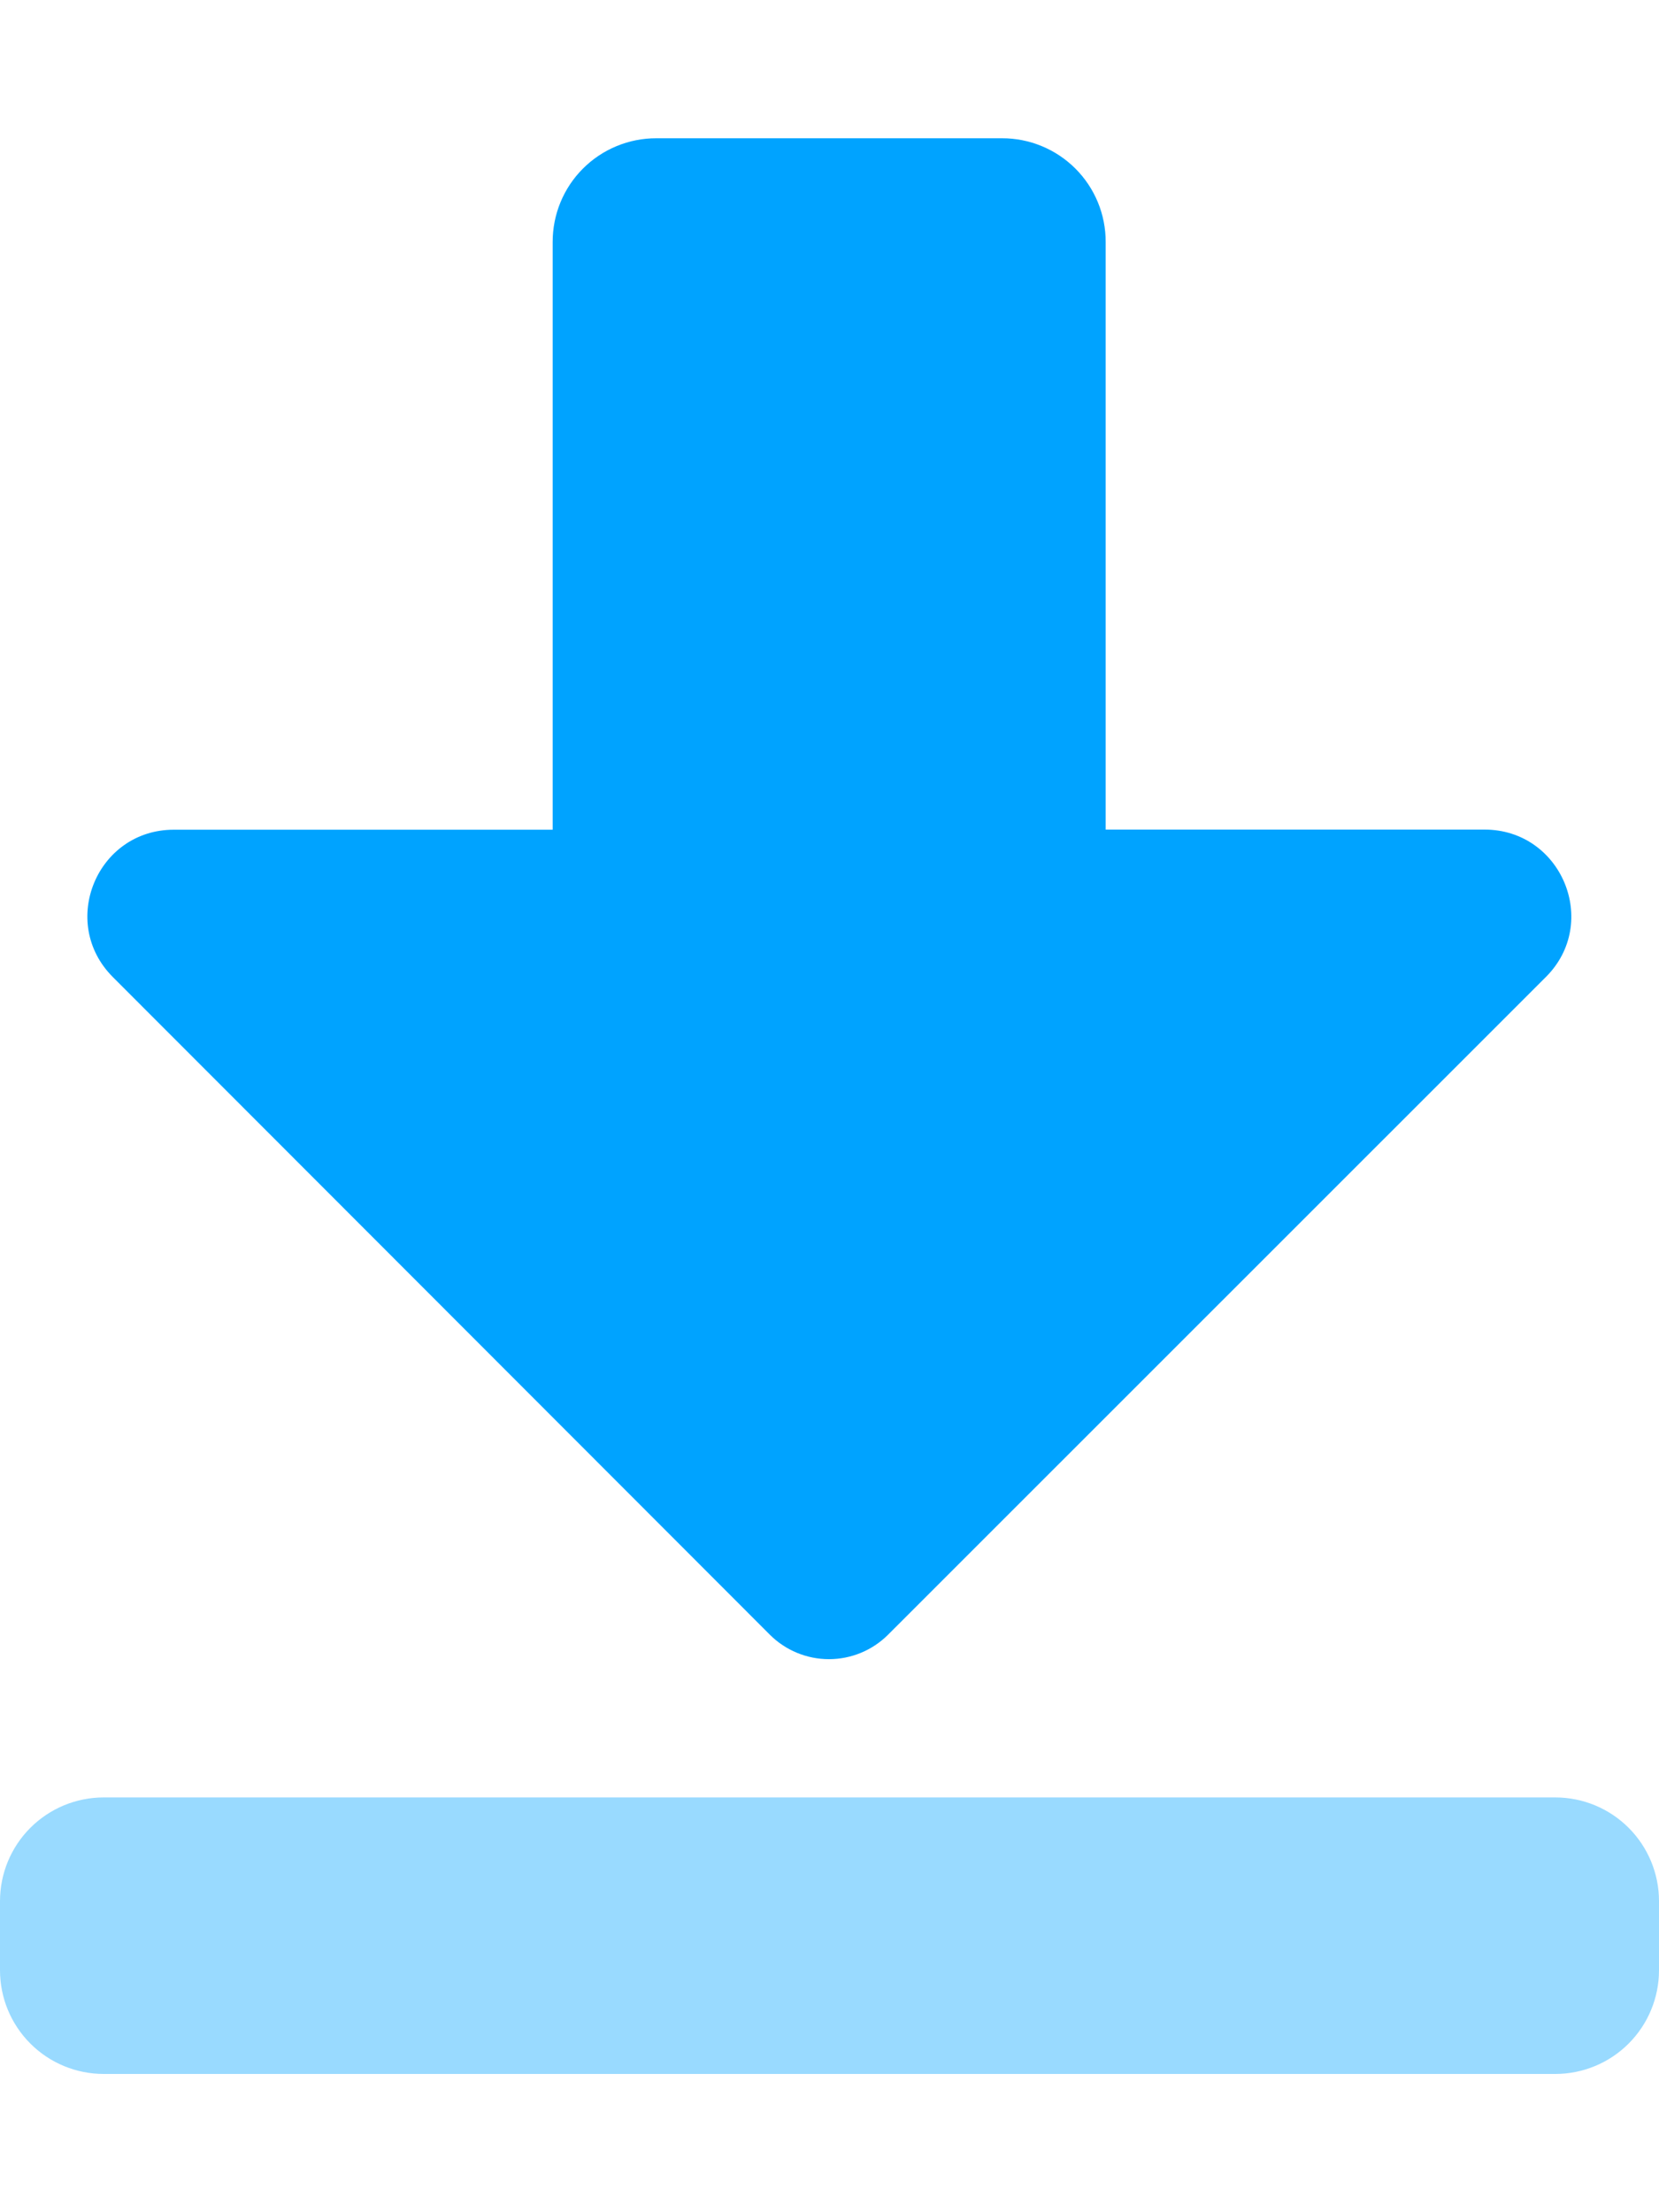
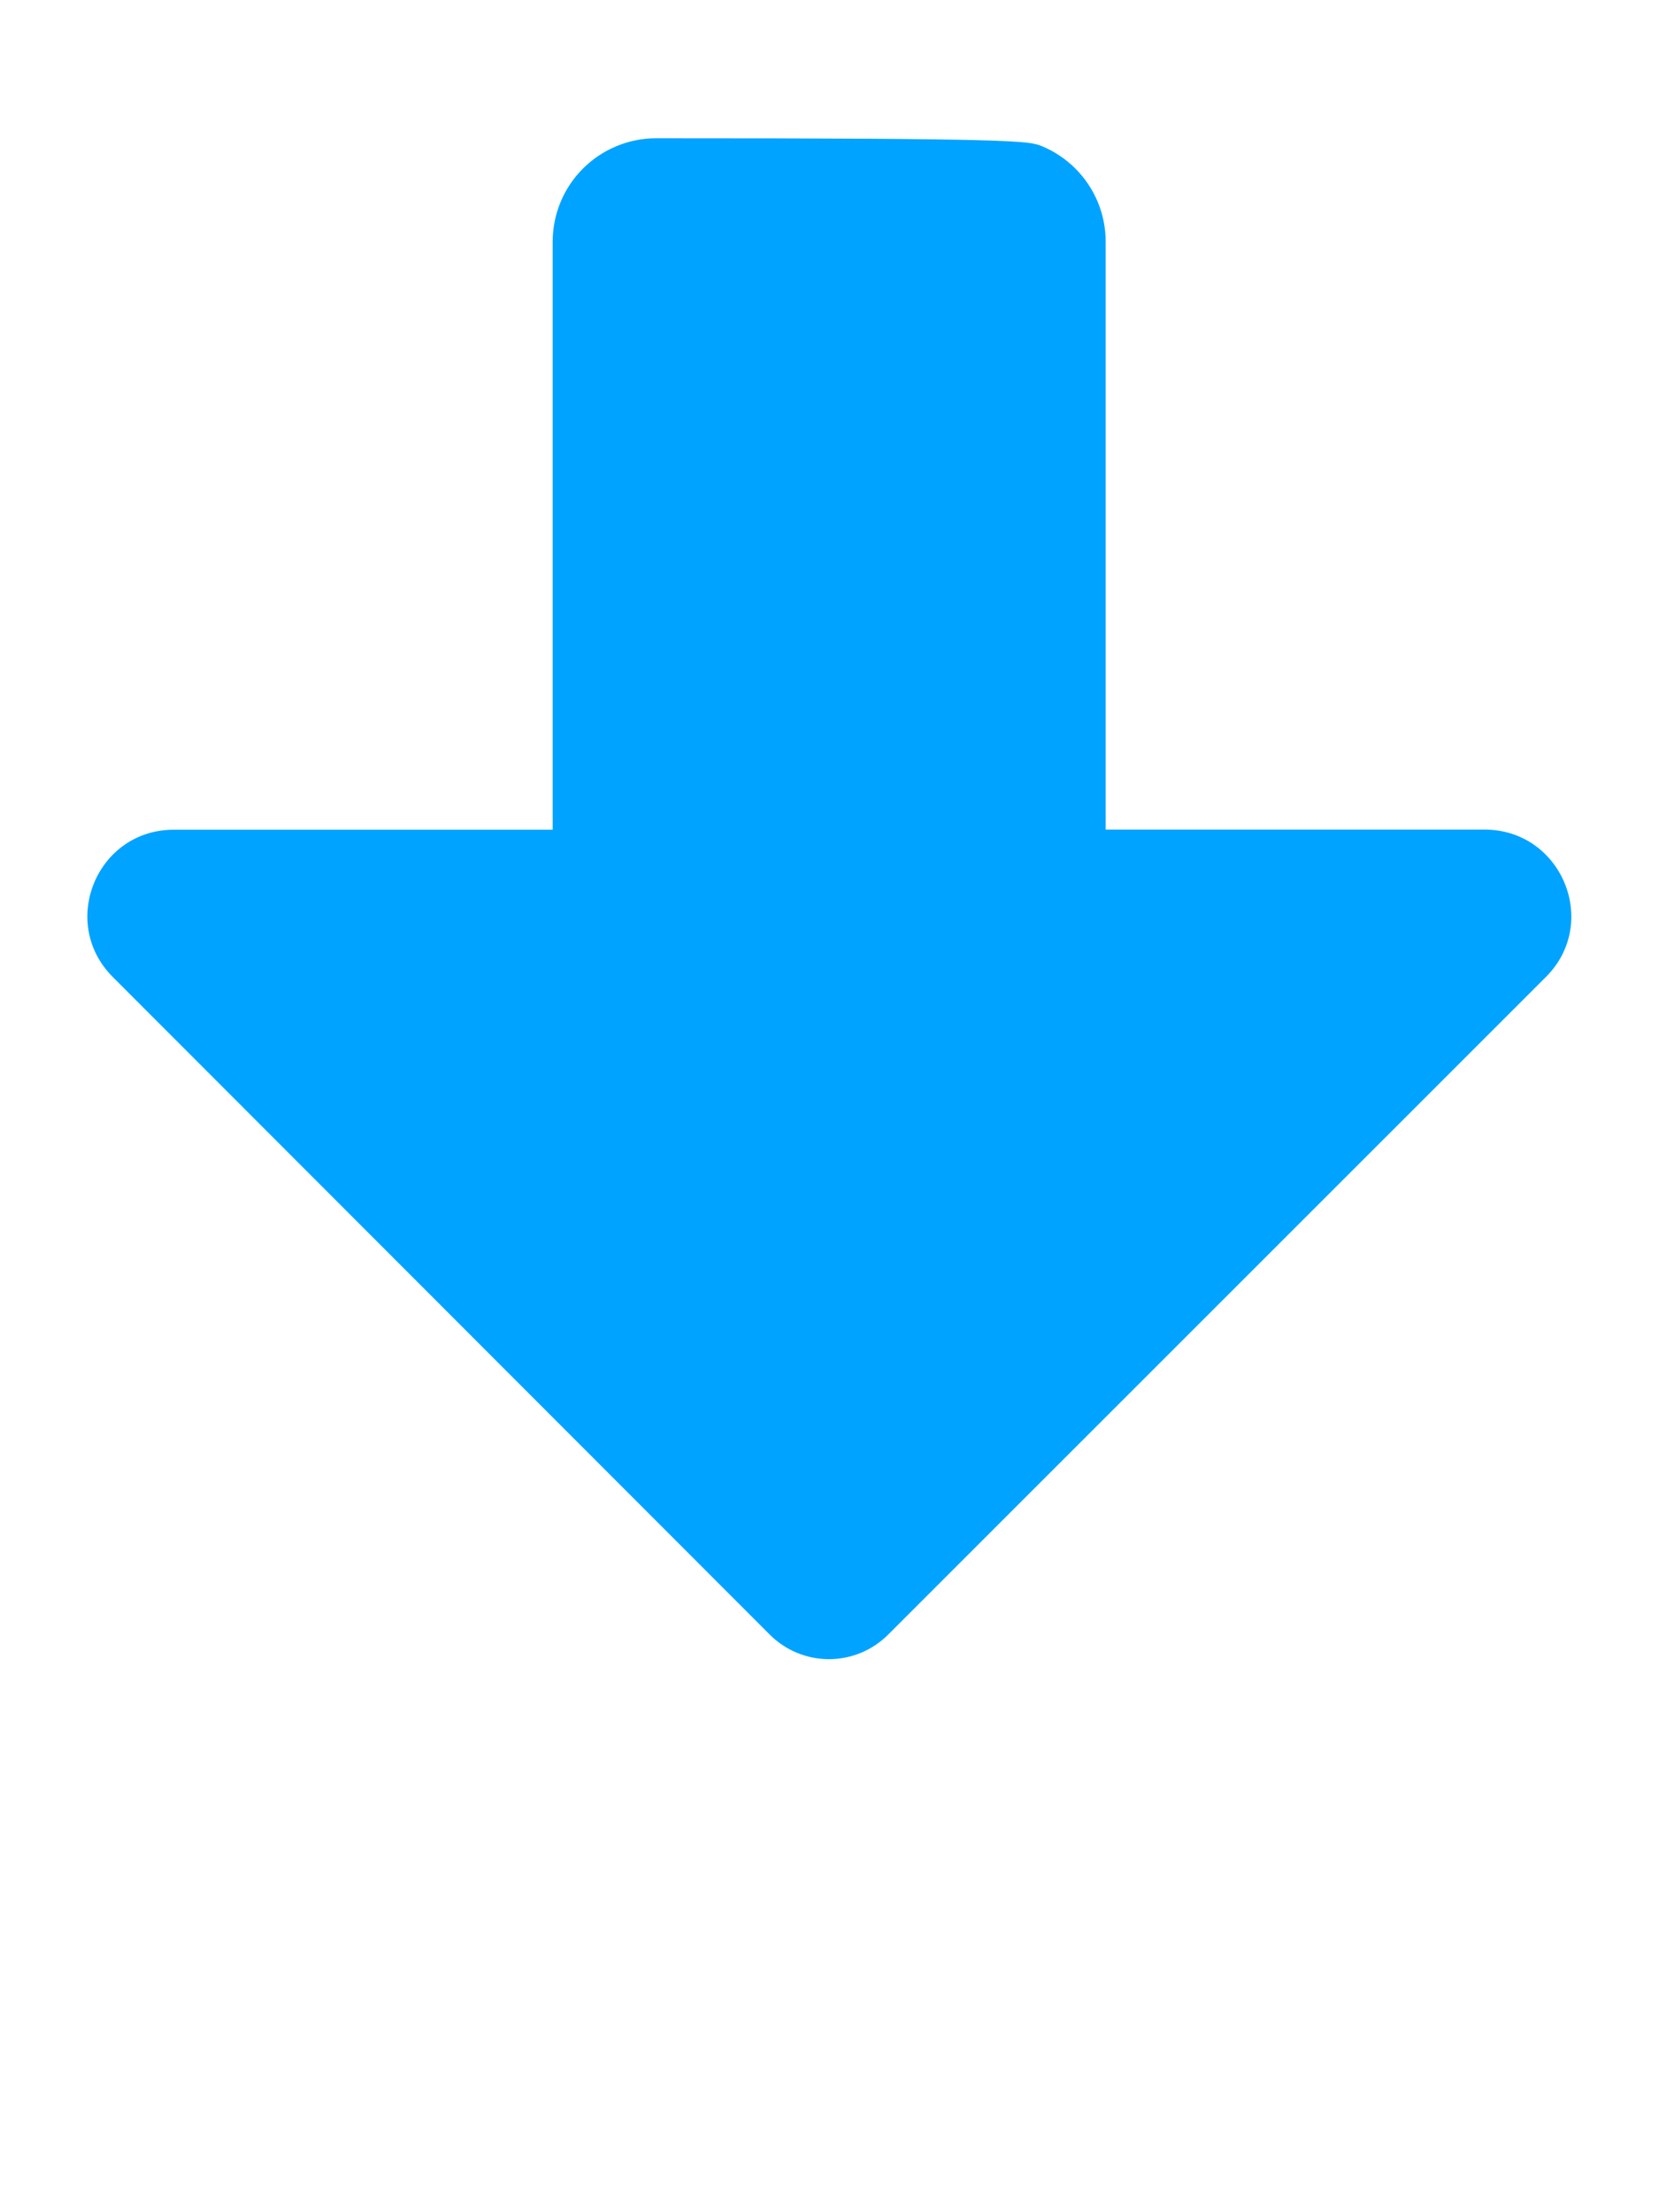
<svg xmlns="http://www.w3.org/2000/svg" width="75" height="100" viewBox="0 0 75 100" fill="none">
-   <path opacity="0.4" d="M70.312 93.75H4.688C3.444 93.75 2.252 93.256 1.373 92.377C0.494 91.498 0 90.306 0 89.062L0 85.938C0 84.694 0.494 83.502 1.373 82.623C2.252 81.744 3.444 81.25 4.688 81.25H70.312C71.556 81.25 72.748 81.744 73.627 82.623C74.506 83.502 75 84.694 75 85.938V89.062C75 90.306 74.506 91.498 73.627 92.377C72.748 93.256 71.556 93.75 70.312 93.75Z" fill="#00A3FF" />
-   <path d="M29.673 6.25H45.298C45.914 6.248 46.524 6.369 47.093 6.604C47.663 6.839 48.18 7.184 48.616 7.62C49.051 8.055 49.397 8.572 49.632 9.142C49.867 9.711 49.987 10.322 49.985 10.938V37.5H67.114C70.591 37.5 72.349 41.701 69.888 44.162L40.142 73.9C39.433 74.605 38.475 75 37.475 75C36.477 75 35.518 74.605 34.809 73.9L5.103 44.168C2.642 41.707 4.38 37.506 7.856 37.506H24.985V10.938C24.984 10.322 25.104 9.711 25.339 9.142C25.574 8.572 25.919 8.055 26.355 7.62C26.79 7.184 27.308 6.839 27.877 6.604C28.447 6.369 29.057 6.248 29.673 6.25Z" fill="#00A3FF" />
+   <path d="M29.673 6.25C45.914 6.248 46.524 6.369 47.093 6.604C47.663 6.839 48.18 7.184 48.616 7.62C49.051 8.055 49.397 8.572 49.632 9.142C49.867 9.711 49.987 10.322 49.985 10.938V37.5H67.114C70.591 37.5 72.349 41.701 69.888 44.162L40.142 73.9C39.433 74.605 38.475 75 37.475 75C36.477 75 35.518 74.605 34.809 73.9L5.103 44.168C2.642 41.707 4.38 37.506 7.856 37.506H24.985V10.938C24.984 10.322 25.104 9.711 25.339 9.142C25.574 8.572 25.919 8.055 26.355 7.62C26.79 7.184 27.308 6.839 27.877 6.604C28.447 6.369 29.057 6.248 29.673 6.25Z" fill="#00A3FF" />
</svg>